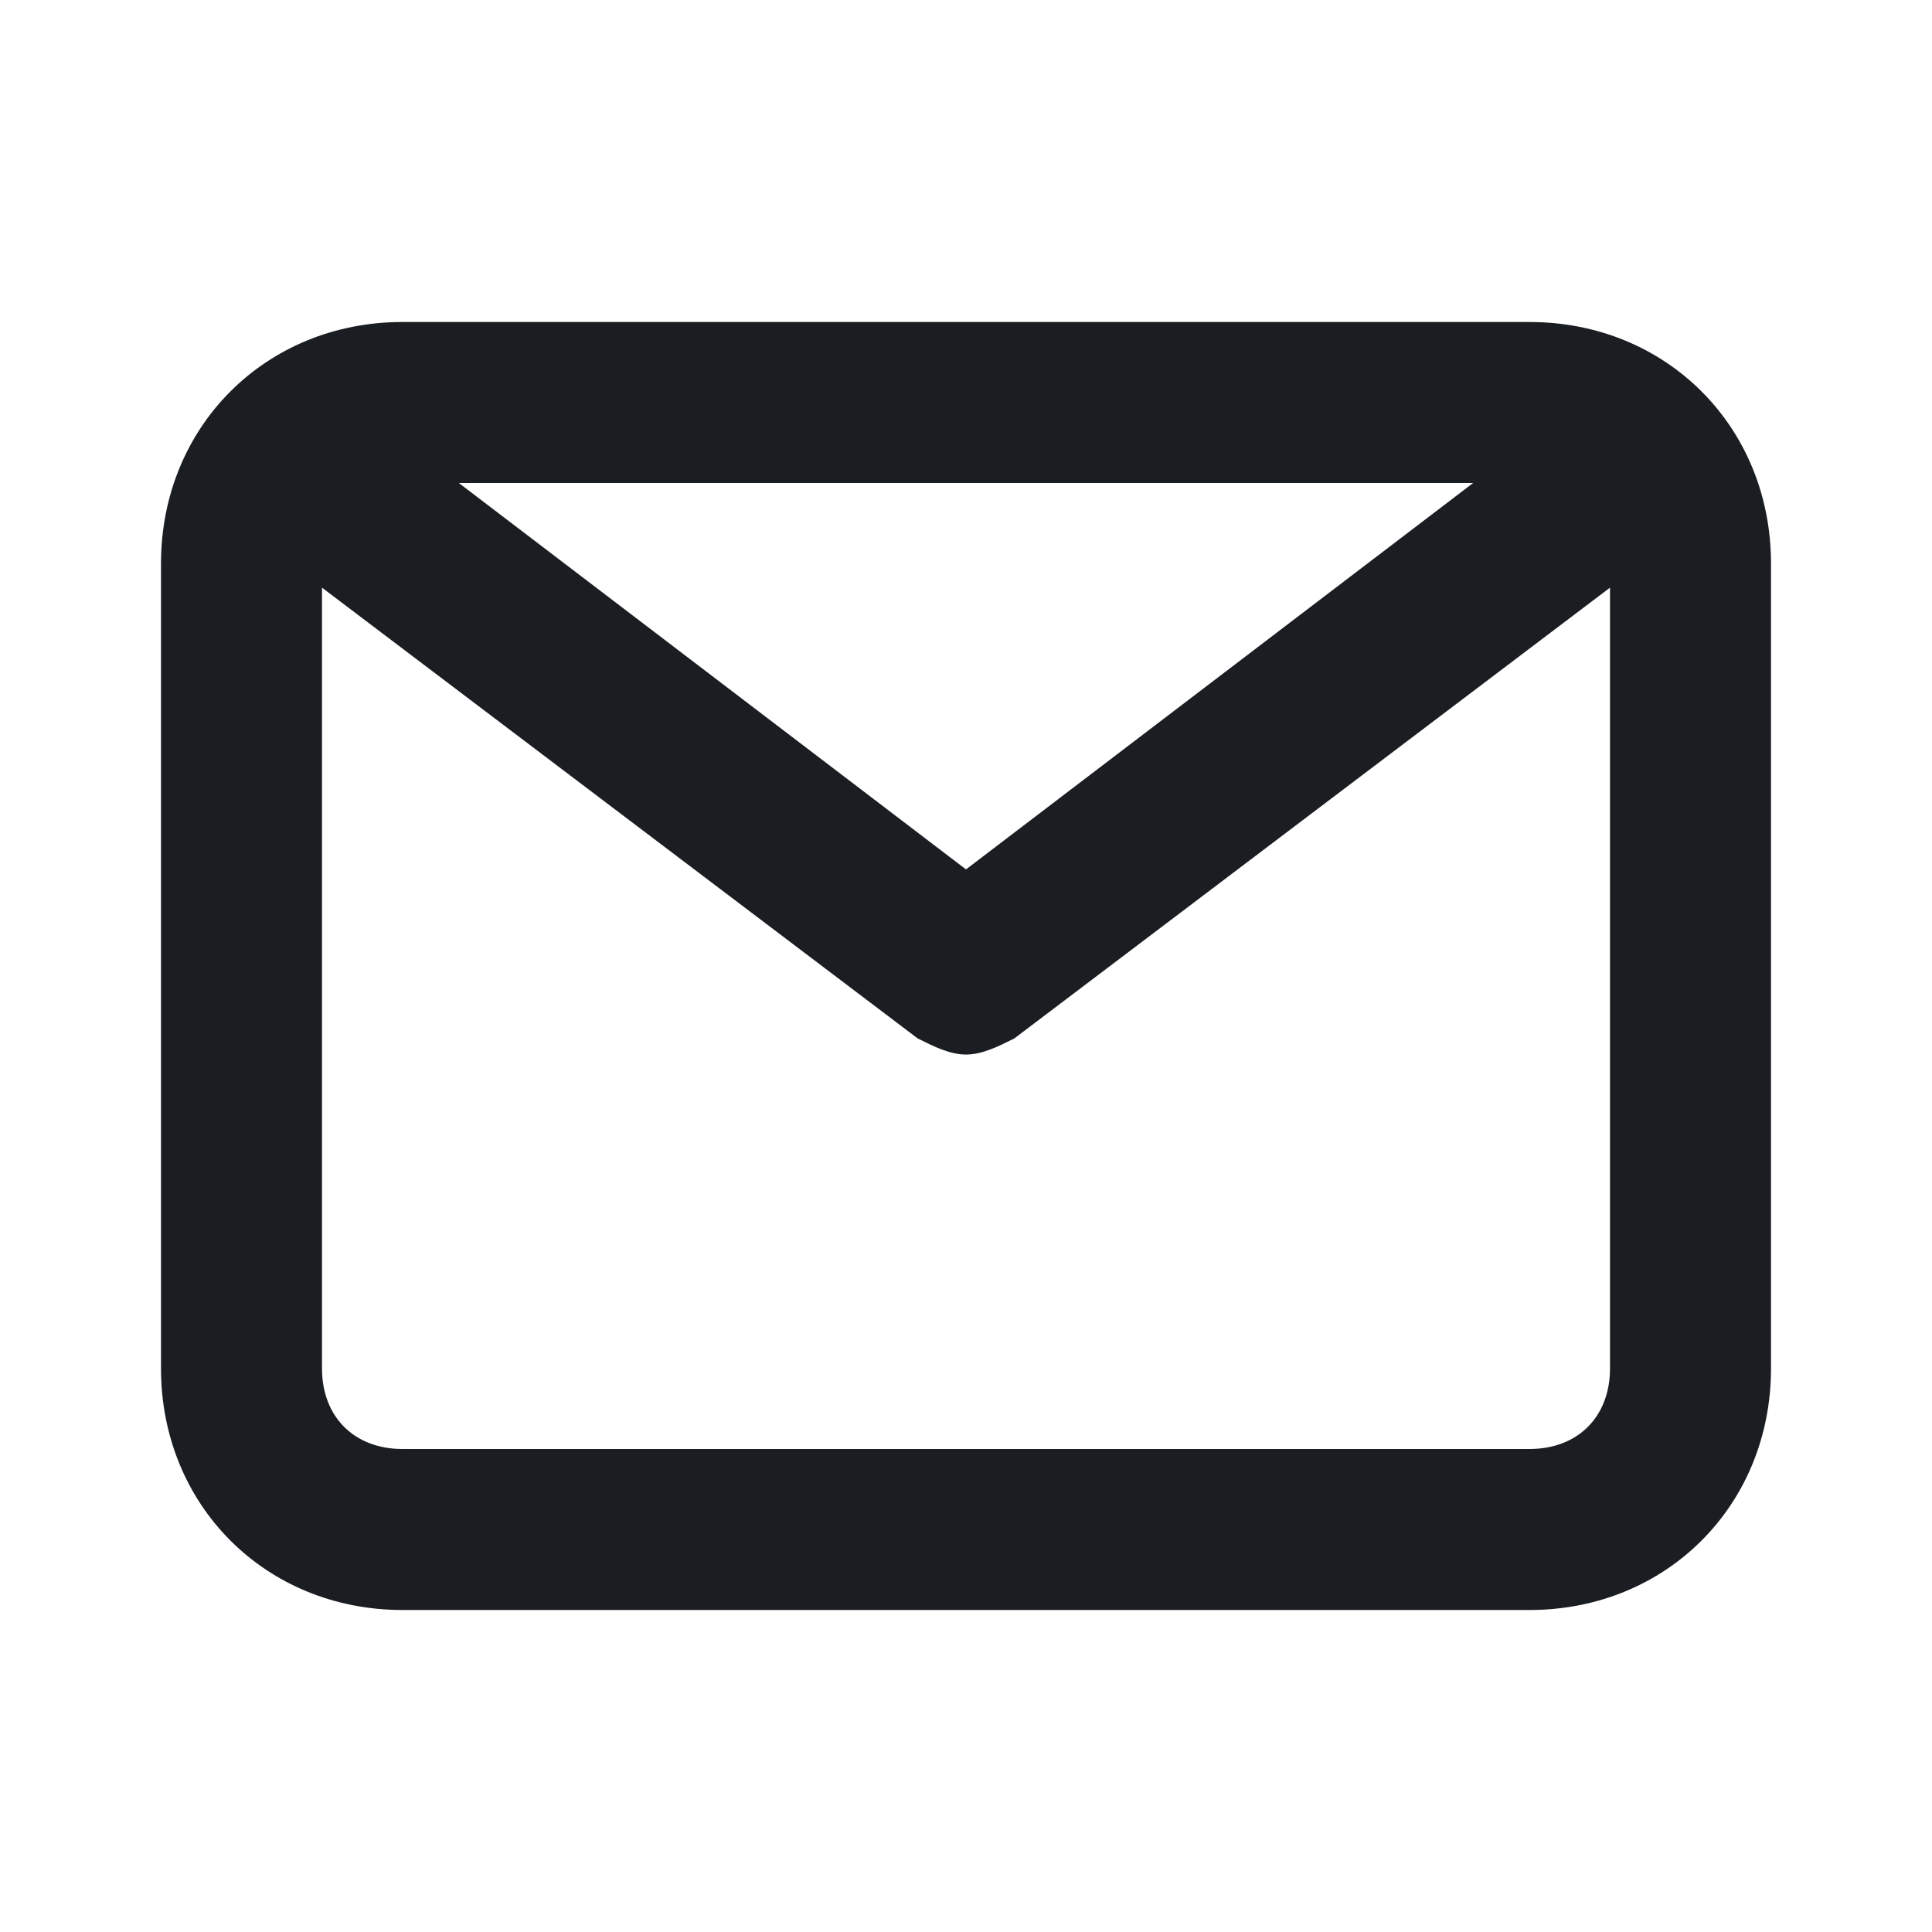
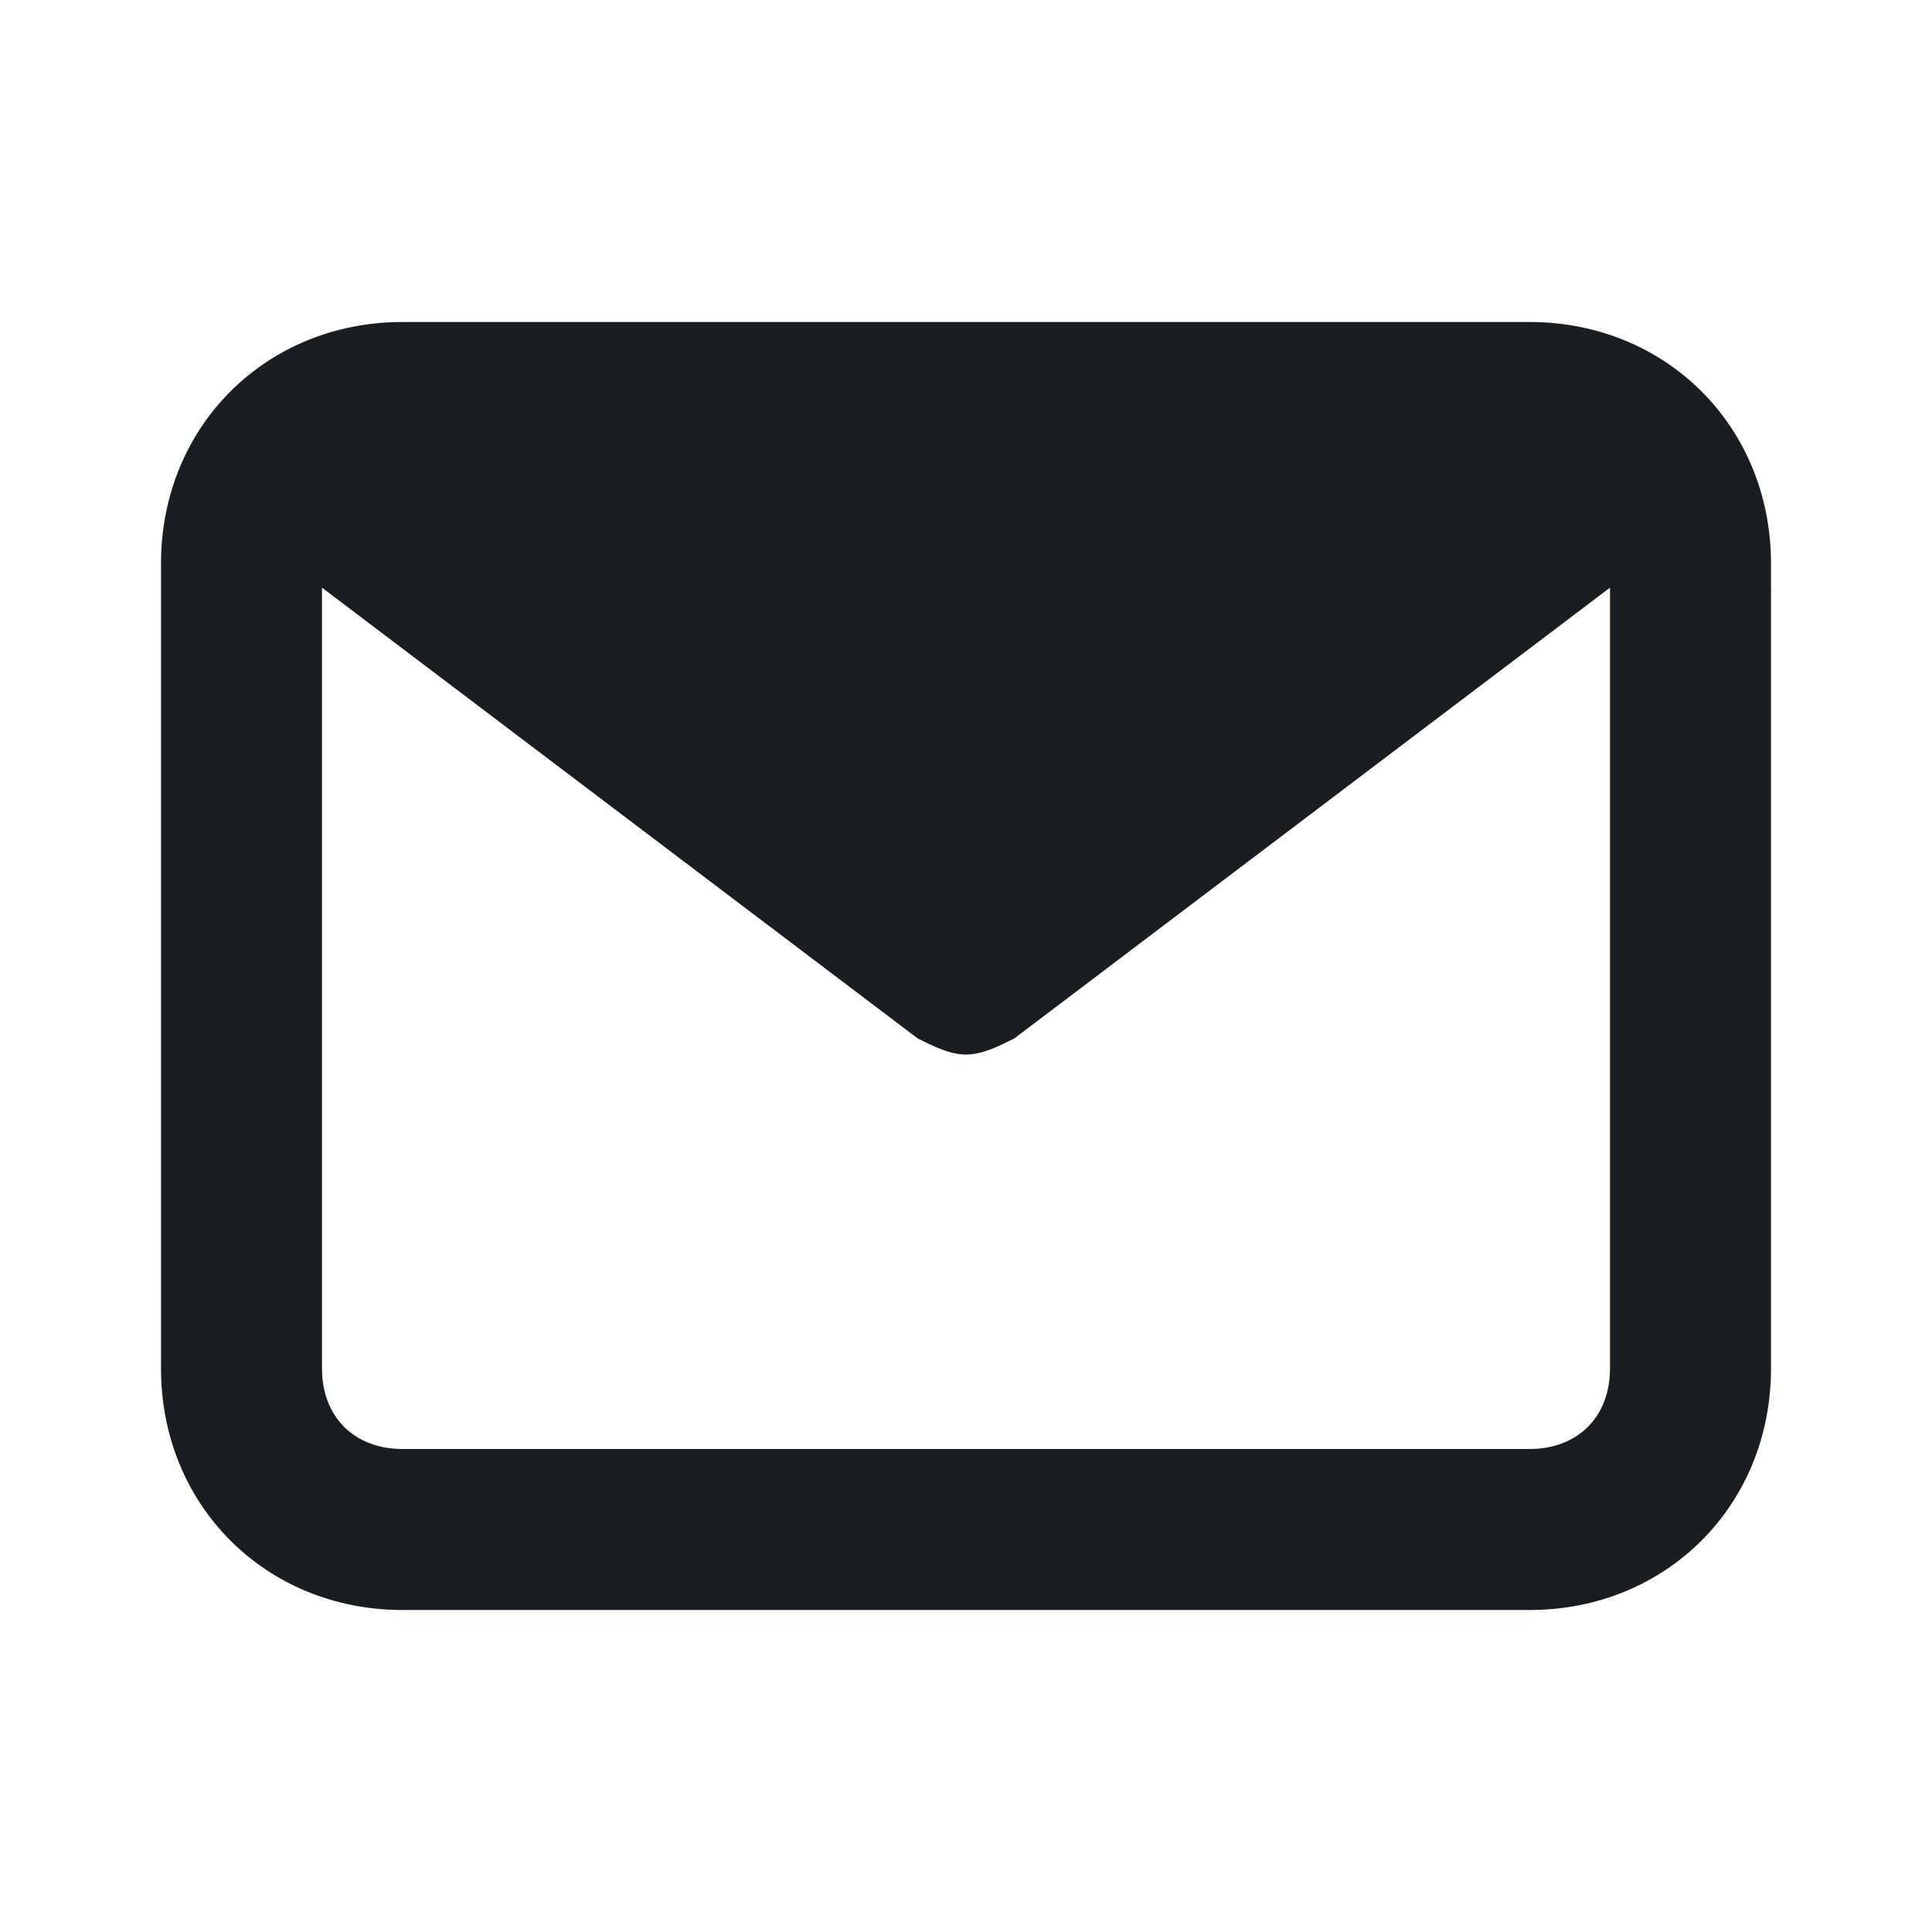
<svg xmlns="http://www.w3.org/2000/svg" version="1.1" id="Layer_1" x="0px" y="0px" viewBox="0 0 24 24" style="enable-background:new 0 0 24 24;" xml:space="preserve">
  <style type="text/css">
	.st0{fill:#1A1D21;fill-opacity:0;}
	.st1{fill:#1A1D21;}
</style>
  <g>
    <g>
-       <rect class="st0" width="24" height="24" />
-       <path class="st1" d="M19,4H5C3.3,4,2,5.3,2,7v10c0,1.7,1.3,3,3,3h14c1.7,0,3-1.3,3-3V7C22,5.3,20.7,4,19,4z M18.3,6L12,10.8L5.7,6    H18.3z M19,18H5c-0.6,0-1-0.4-1-1V7.3l7.4,5.6c0.2,0.1,0.4,0.2,0.6,0.2s0.4-0.1,0.6-0.2L20,7.3V17C20,17.6,19.6,18,19,18z" />
+       <path class="st1" d="M19,4H5C3.3,4,2,5.3,2,7v10c0,1.7,1.3,3,3,3h14c1.7,0,3-1.3,3-3V7C22,5.3,20.7,4,19,4z M18.3,6L5.7,6    H18.3z M19,18H5c-0.6,0-1-0.4-1-1V7.3l7.4,5.6c0.2,0.1,0.4,0.2,0.6,0.2s0.4-0.1,0.6-0.2L20,7.3V17C20,17.6,19.6,18,19,18z" />
    </g>
  </g>
</svg>